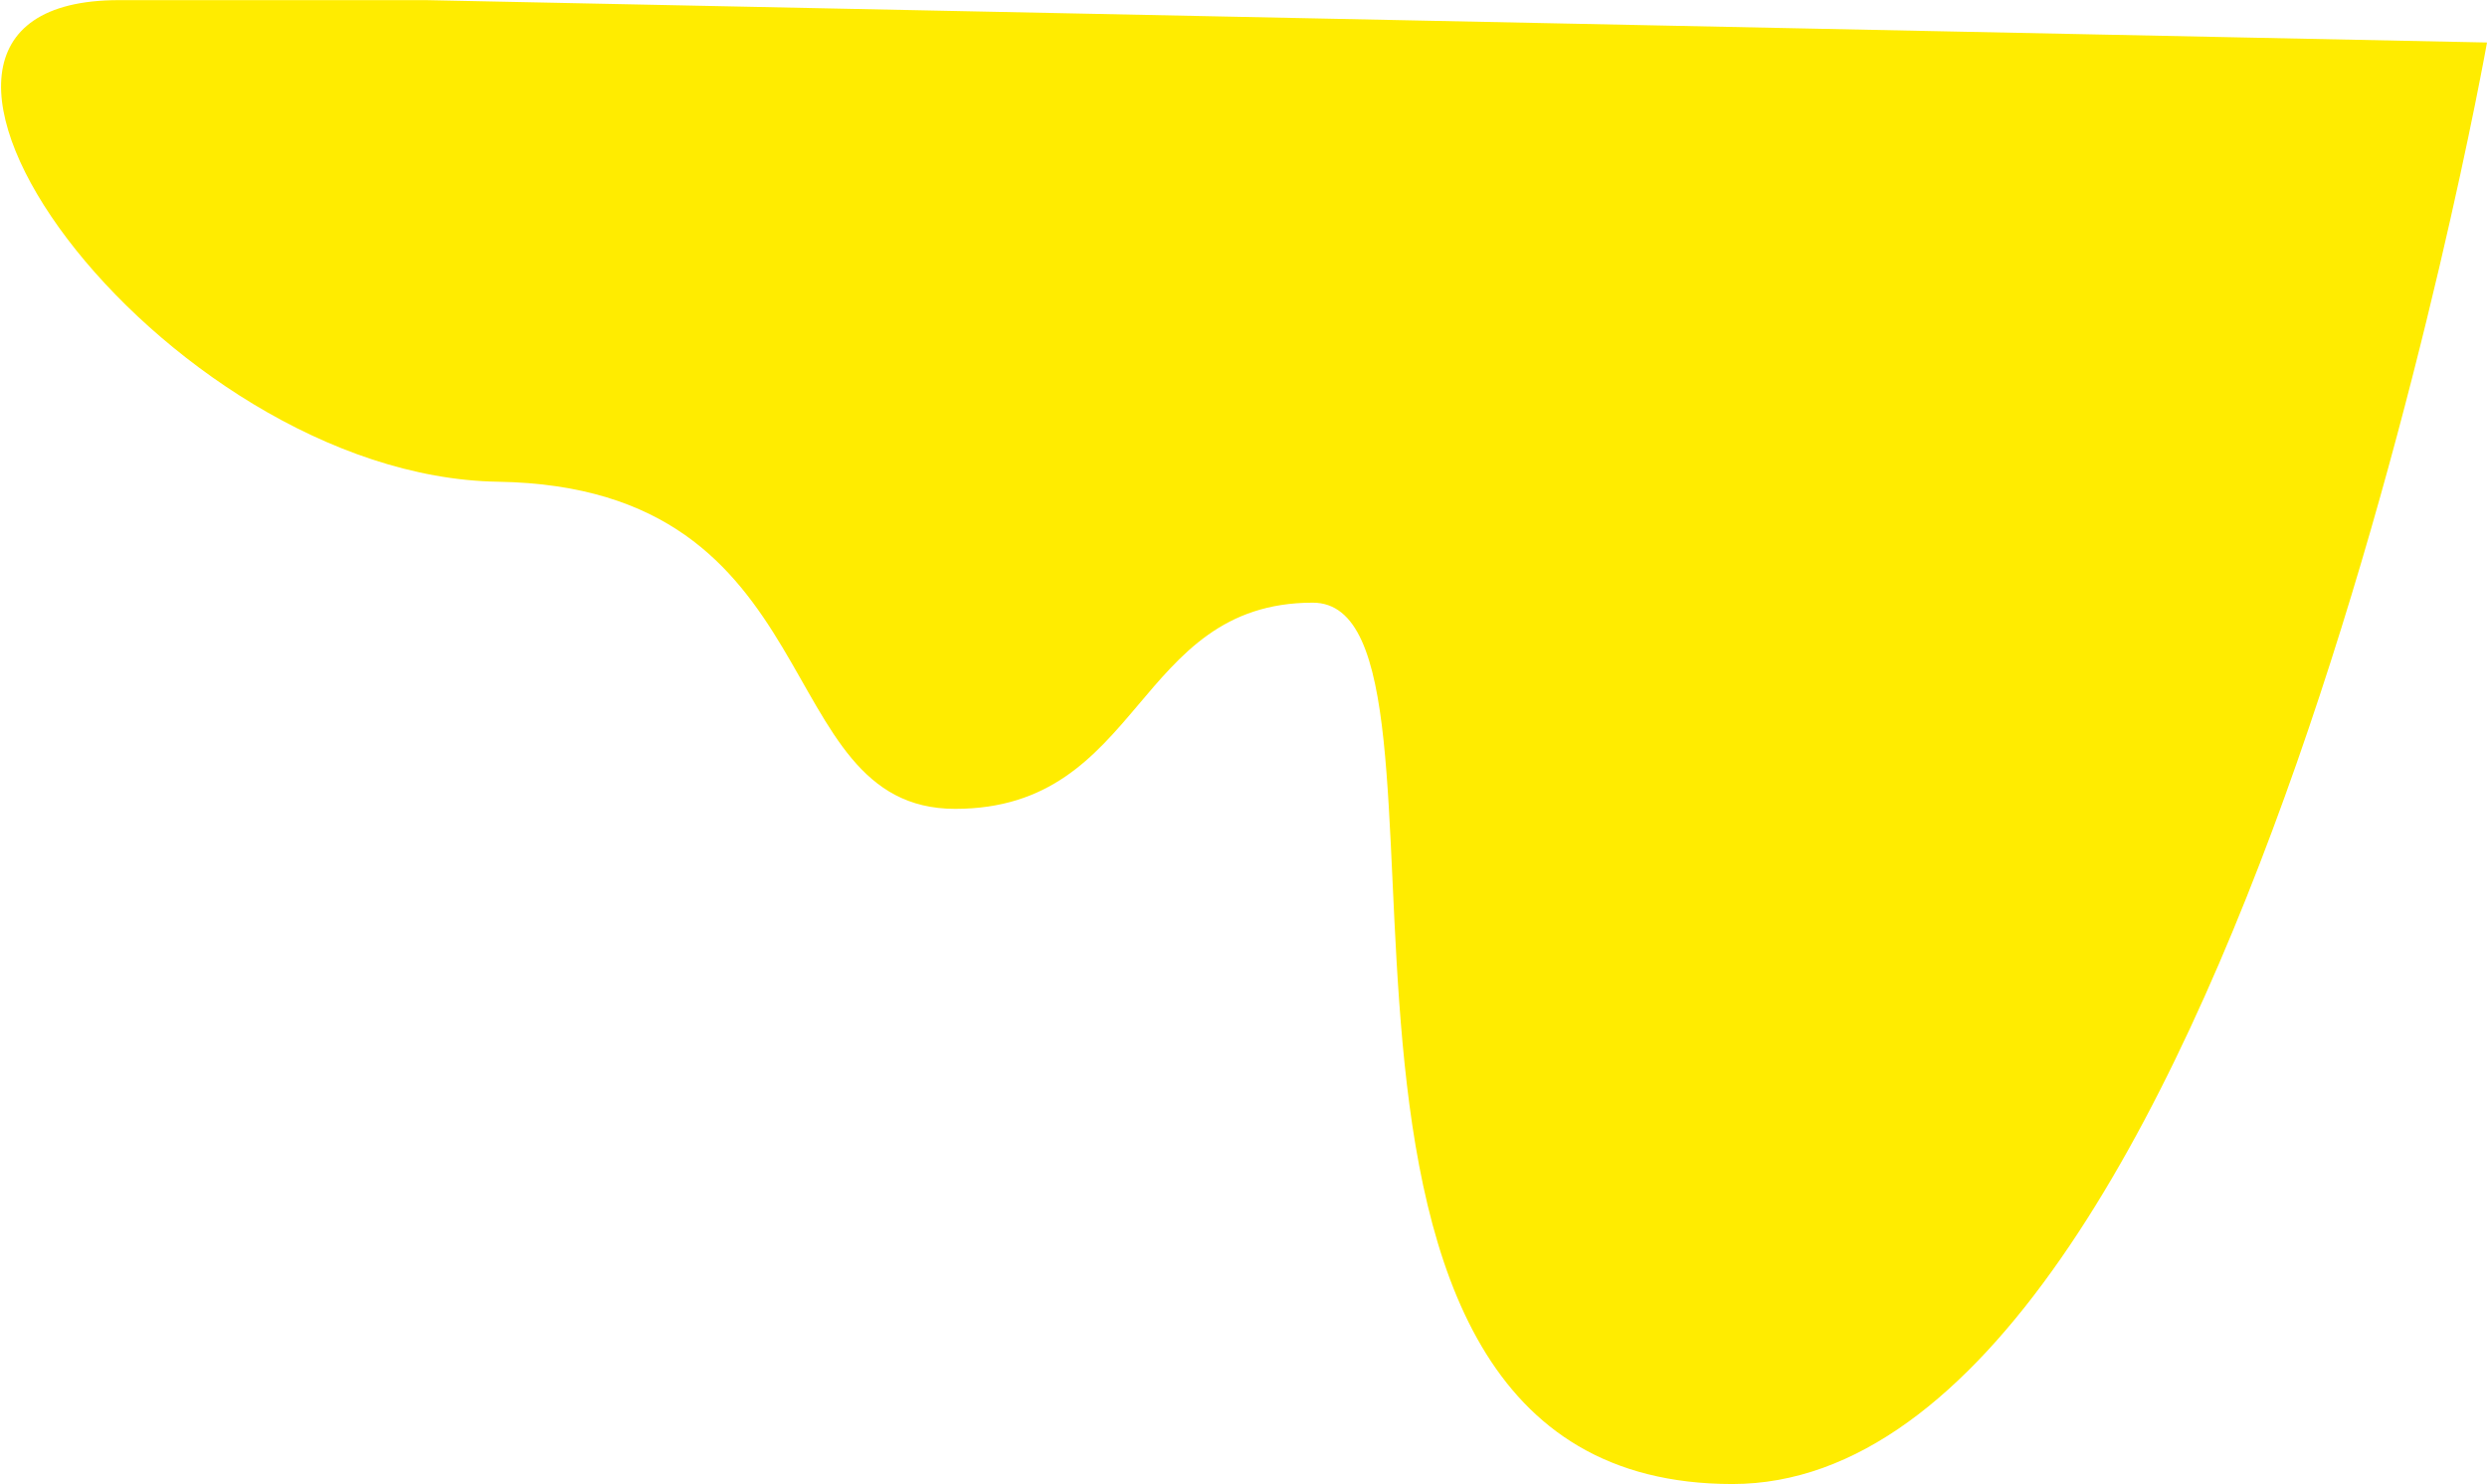
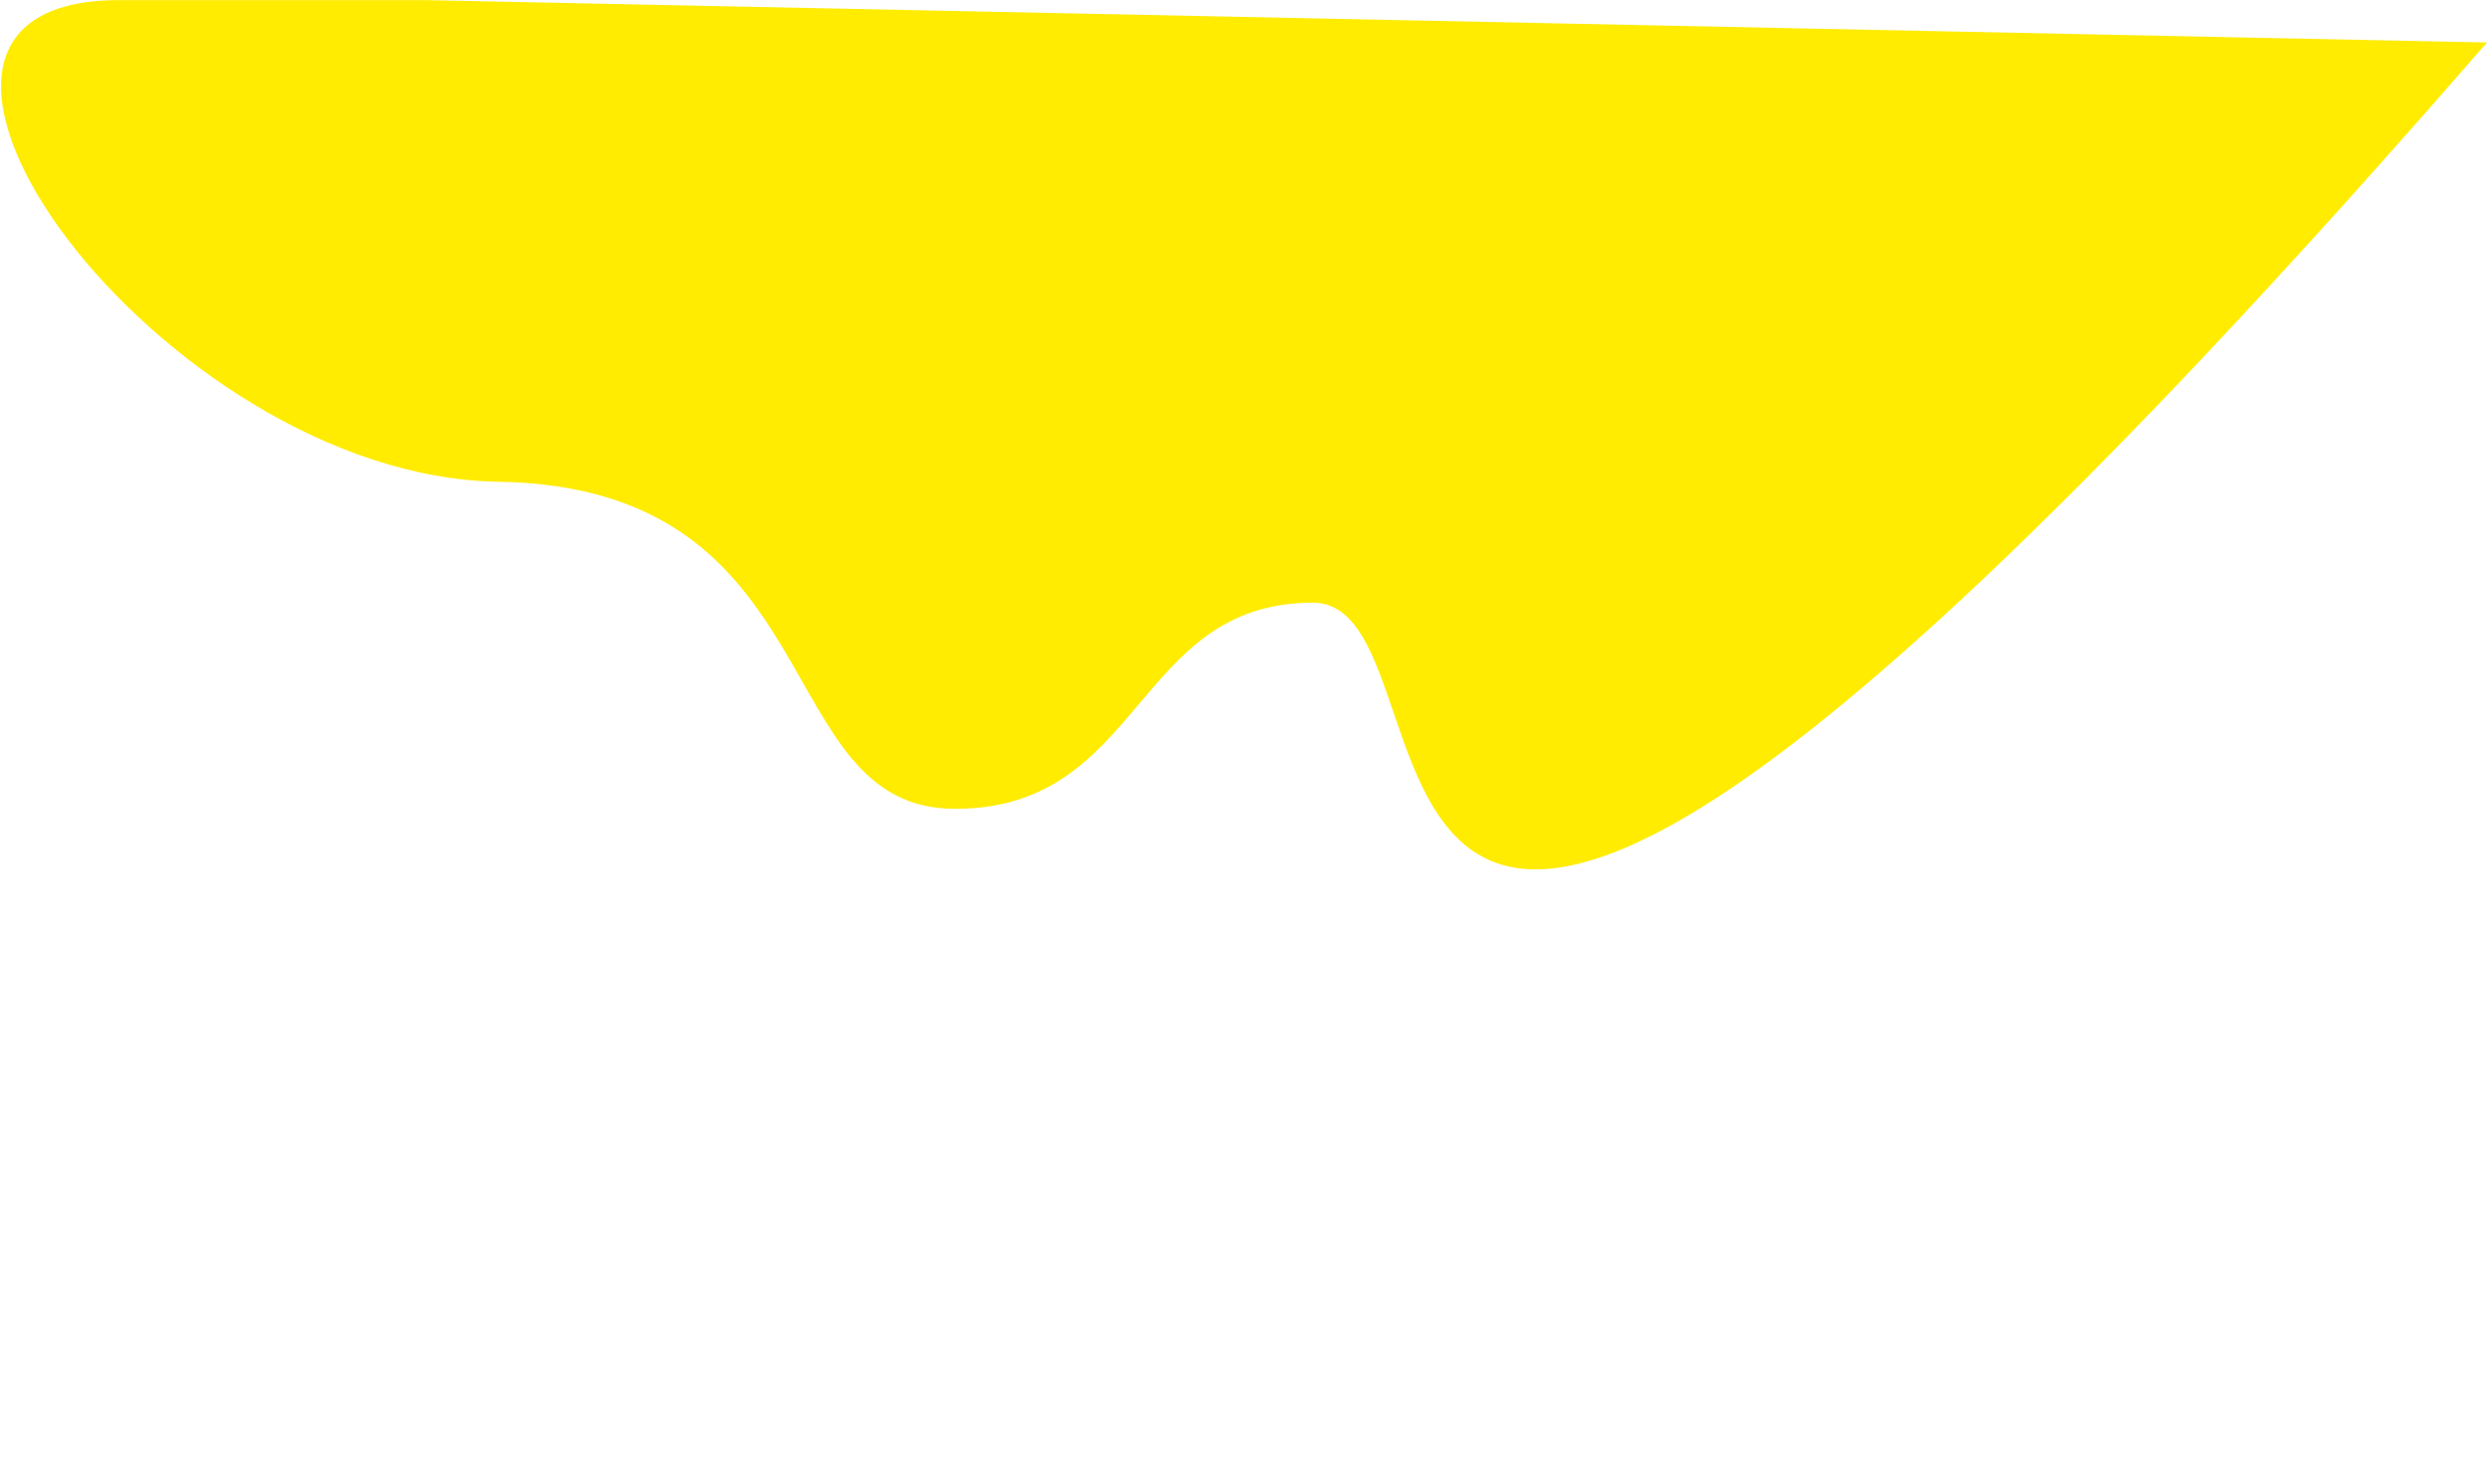
<svg xmlns="http://www.w3.org/2000/svg" width="2195" height="1310" viewBox="0 0 2195 1310" fill="none">
-   <path d="M439.503 425.245C142.006 420.49 -165 0.112 104.995 0.112L376.078 0.112L2195 37.509C2195 37.509 1969 1310 1529 1310C1089 1310 1316.25 532 1158.63 532C1001 532 1009 714 843.001 714C677.001 714 737.001 430 439.503 425.245Z" fill="#FFEC00" />
+   <path d="M439.503 425.245C142.006 420.49 -165 0.112 104.995 0.112L376.078 0.112L2195 37.509C1089 1310 1316.25 532 1158.63 532C1001 532 1009 714 843.001 714C677.001 714 737.001 430 439.503 425.245Z" fill="#FFEC00" />
</svg>